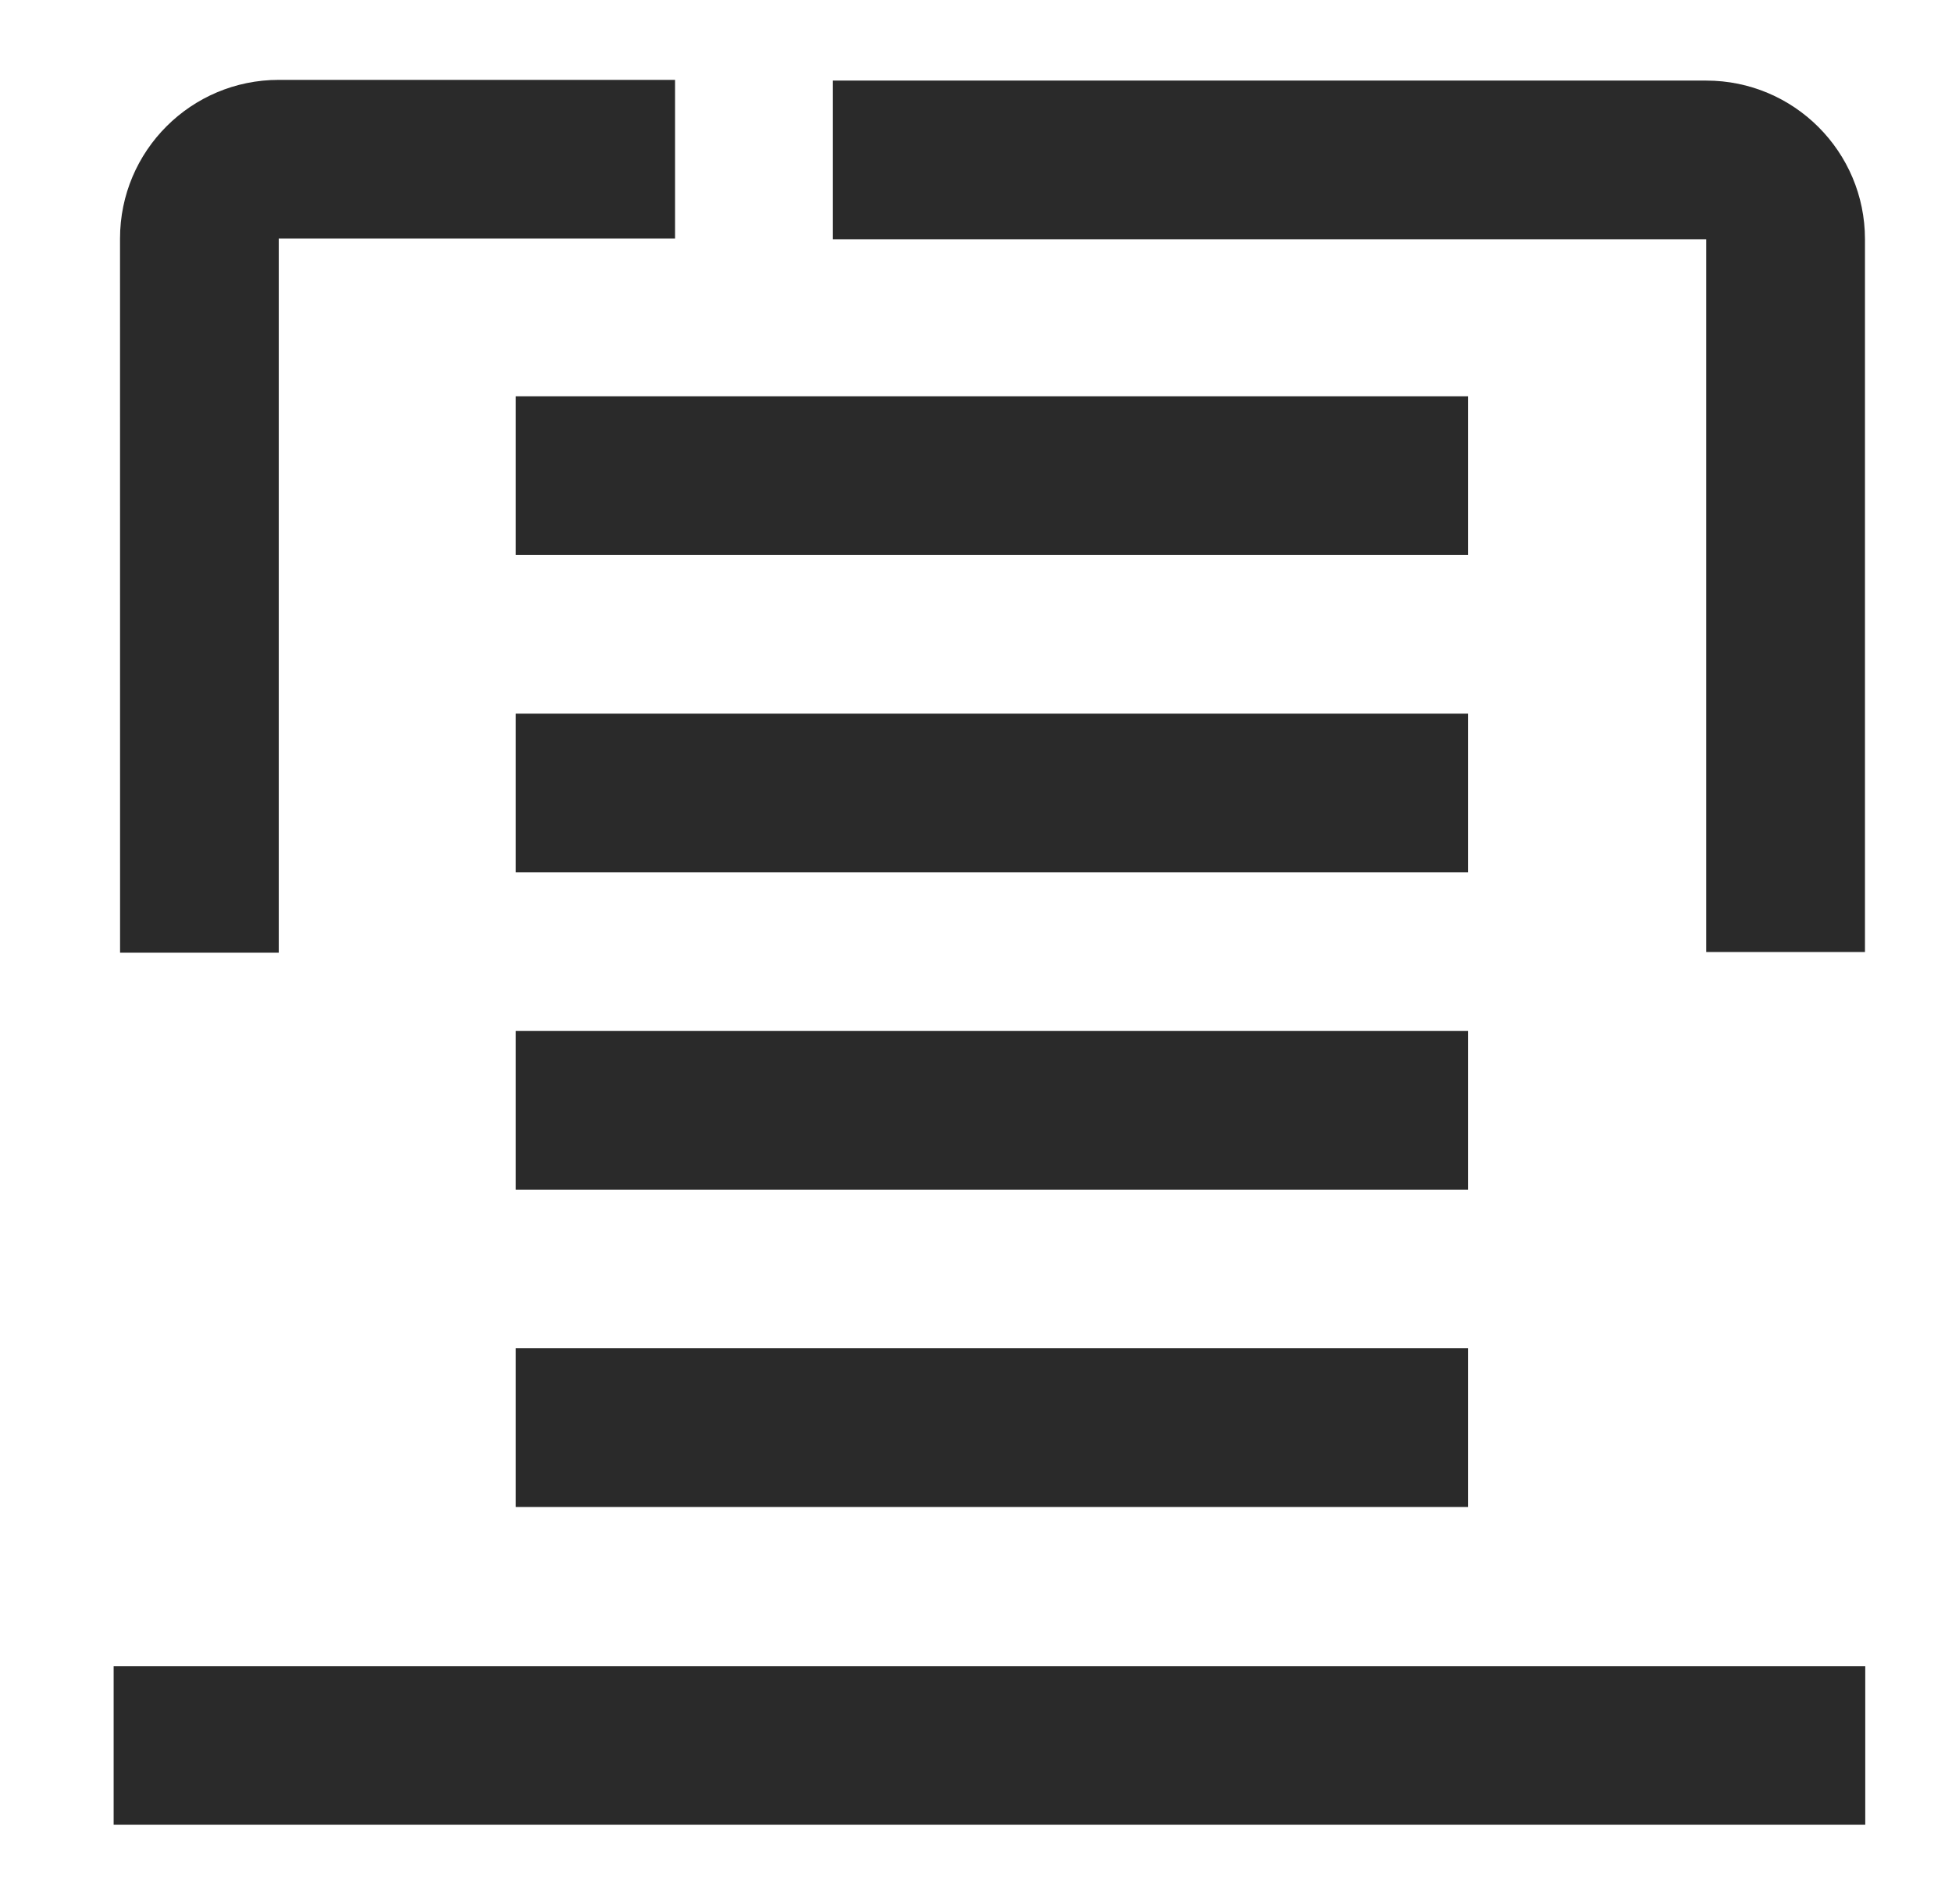
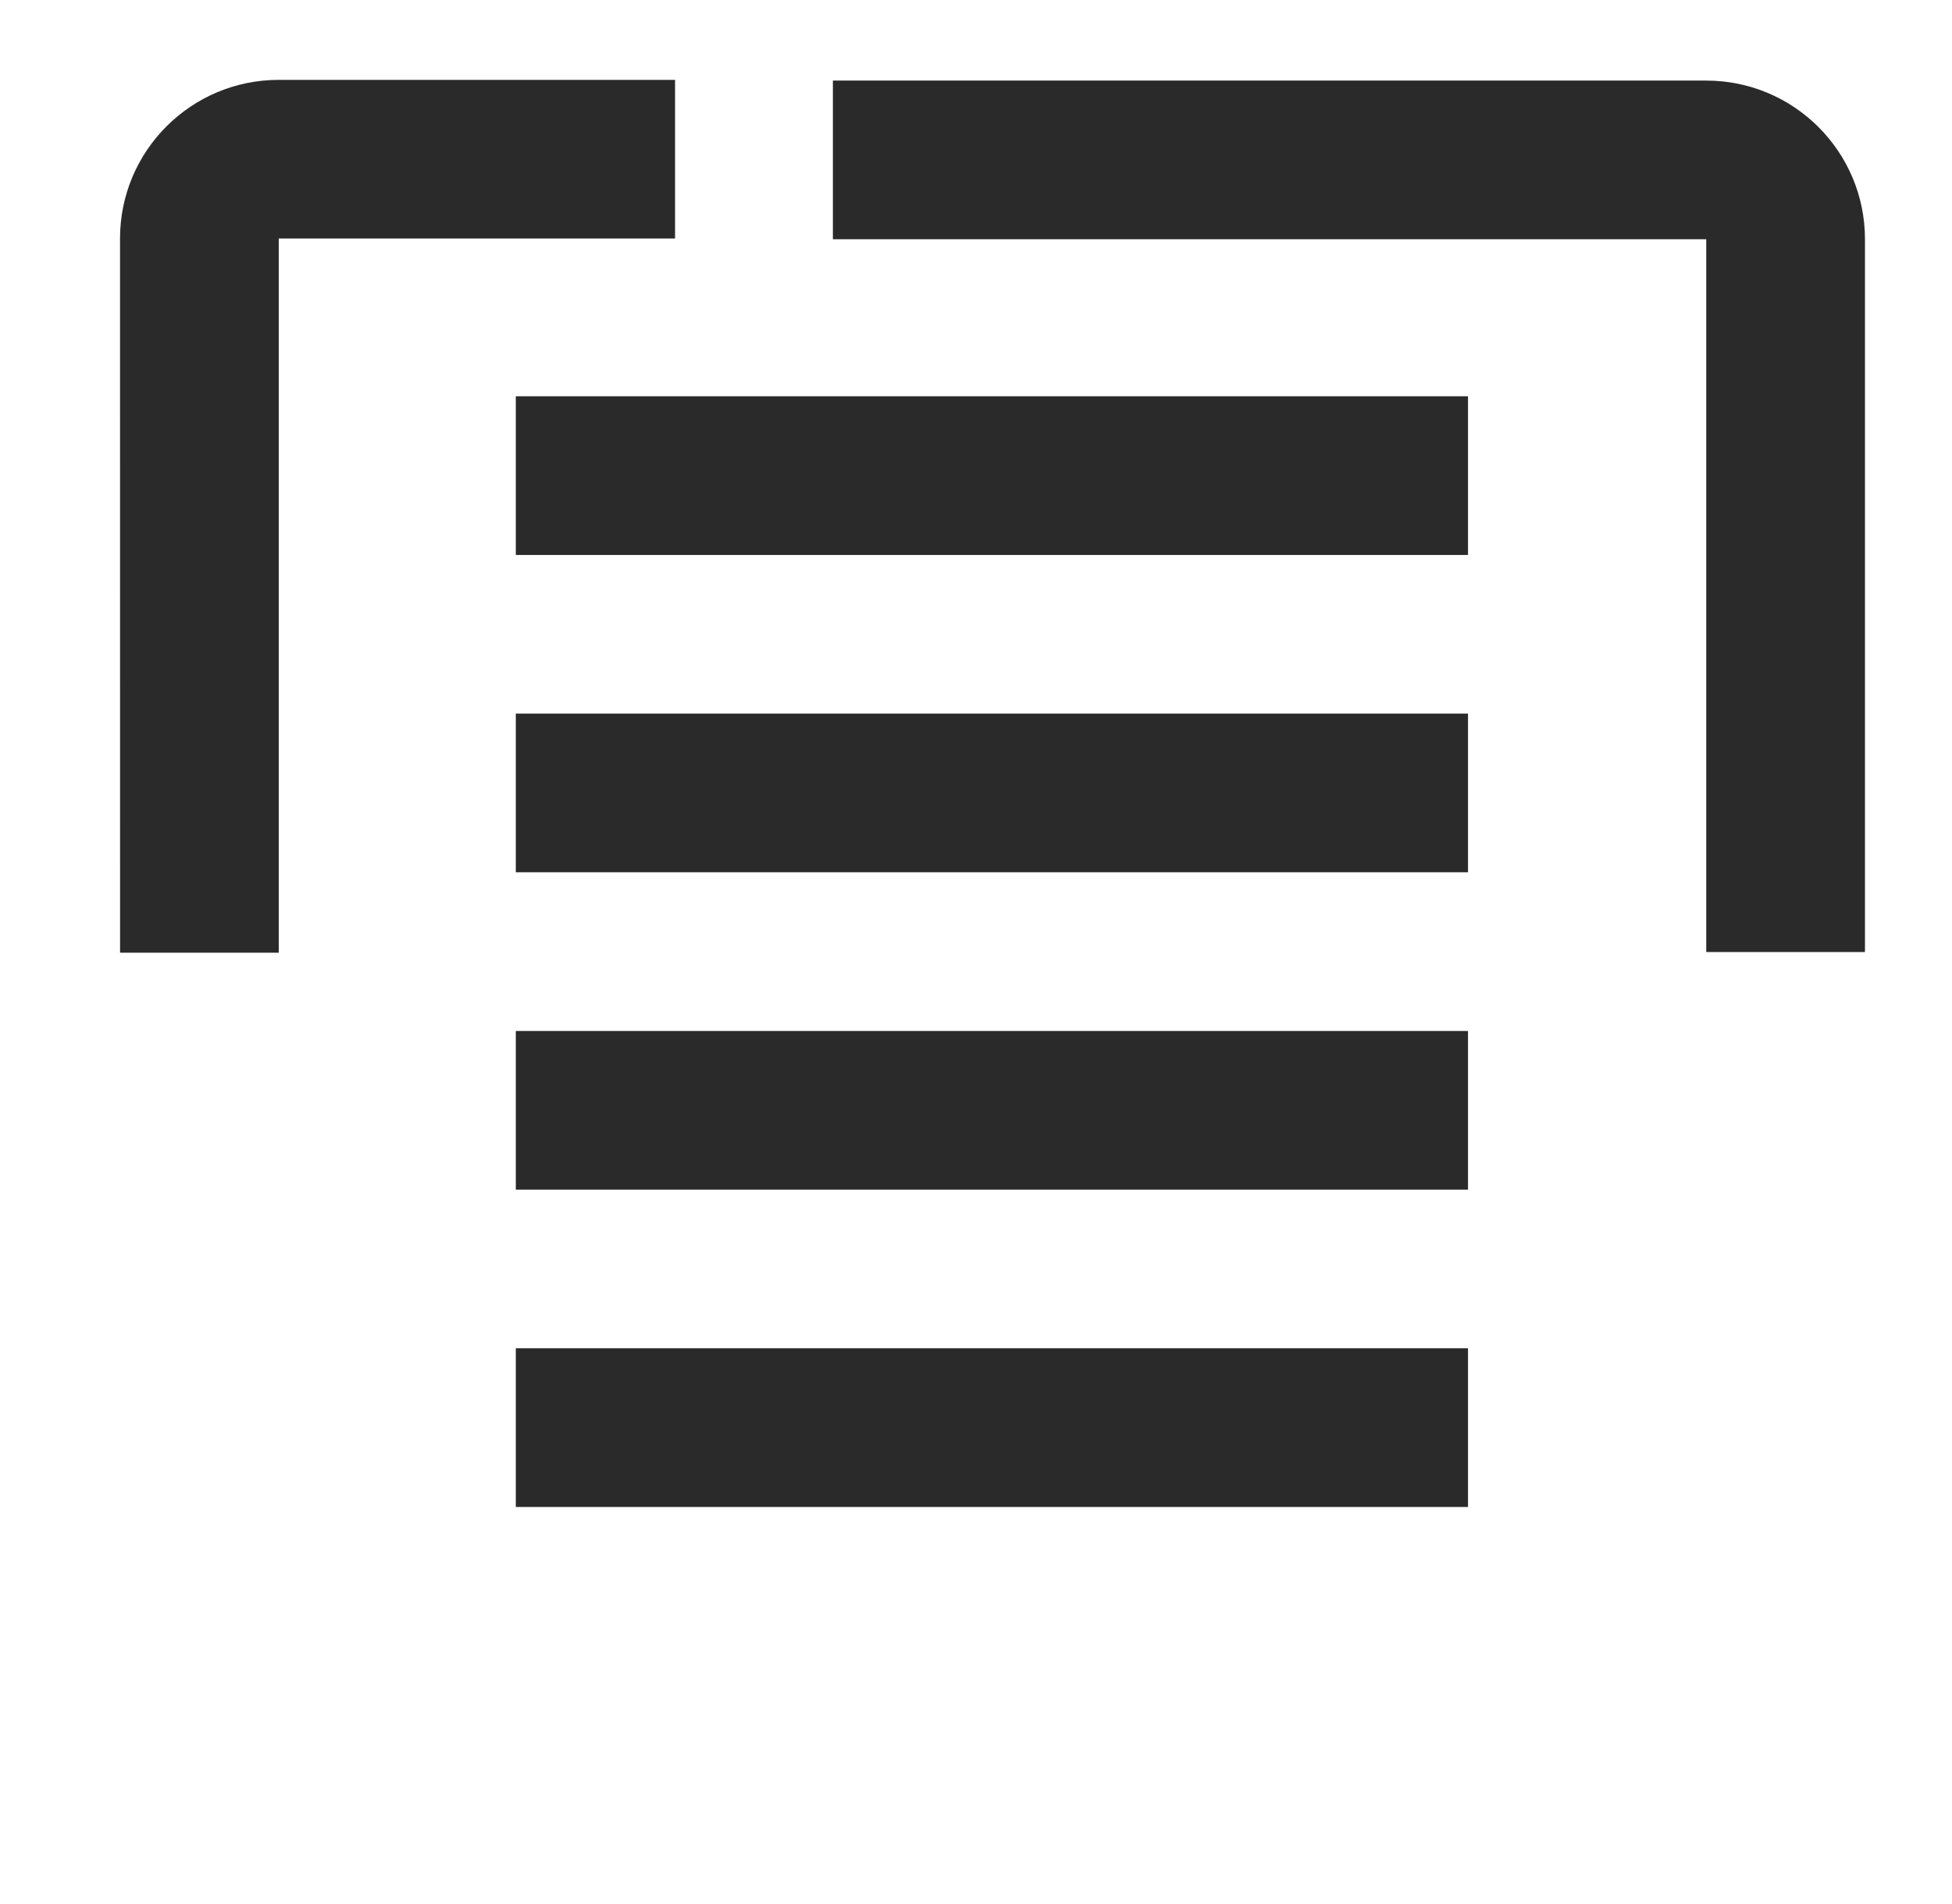
<svg xmlns="http://www.w3.org/2000/svg" width="41" height="40" viewBox="0 0 41 40" fill="none">
  <mask id="mask0_22_118" style="mask-type:luminance" maskUnits="userSpaceOnUse" x="0" y="0" width="41" height="40">
    <path d="M40.834 0H0.834V40H40.834V0Z" fill="white" />
  </mask>
  <g mask="url(#mask0_22_118)">
    <path fill-rule="evenodd" clip-rule="evenodd" d="M39.172 5.026C39.172 3.185 37.679 1.693 35.838 1.693H17.494V5.026L35.838 5.026V20H39.172V5.026Z" fill="#2A2A2A" />
    <path fill-rule="evenodd" clip-rule="evenodd" d="M2.521 5.011C2.521 3.17 4.014 1.678 5.855 1.678H14.179V5.011H5.855L5.855 20.014H2.522L2.521 5.011Z" fill="#2A2A2A" />
-     <path fill-rule="evenodd" clip-rule="evenodd" d="M2.387 35.002H39.178V38.335H2.387V35.002Z" fill="#2A2A2A" />
    <path fill-rule="evenodd" clip-rule="evenodd" d="M10.834 28.325H30.834V31.659H10.834V28.325Z" fill="#2A2A2A" />
    <path fill-rule="evenodd" clip-rule="evenodd" d="M10.834 21.659H30.834V24.992H10.834V21.659Z" fill="#2A2A2A" />
    <path fill-rule="evenodd" clip-rule="evenodd" d="M10.834 14.992H30.834V18.325H10.834V14.992Z" fill="#2A2A2A" />
    <path fill-rule="evenodd" clip-rule="evenodd" d="M10.834 8.325H30.834V11.659H10.834V8.325Z" fill="#2A2A2A" />
  </g>
</svg>